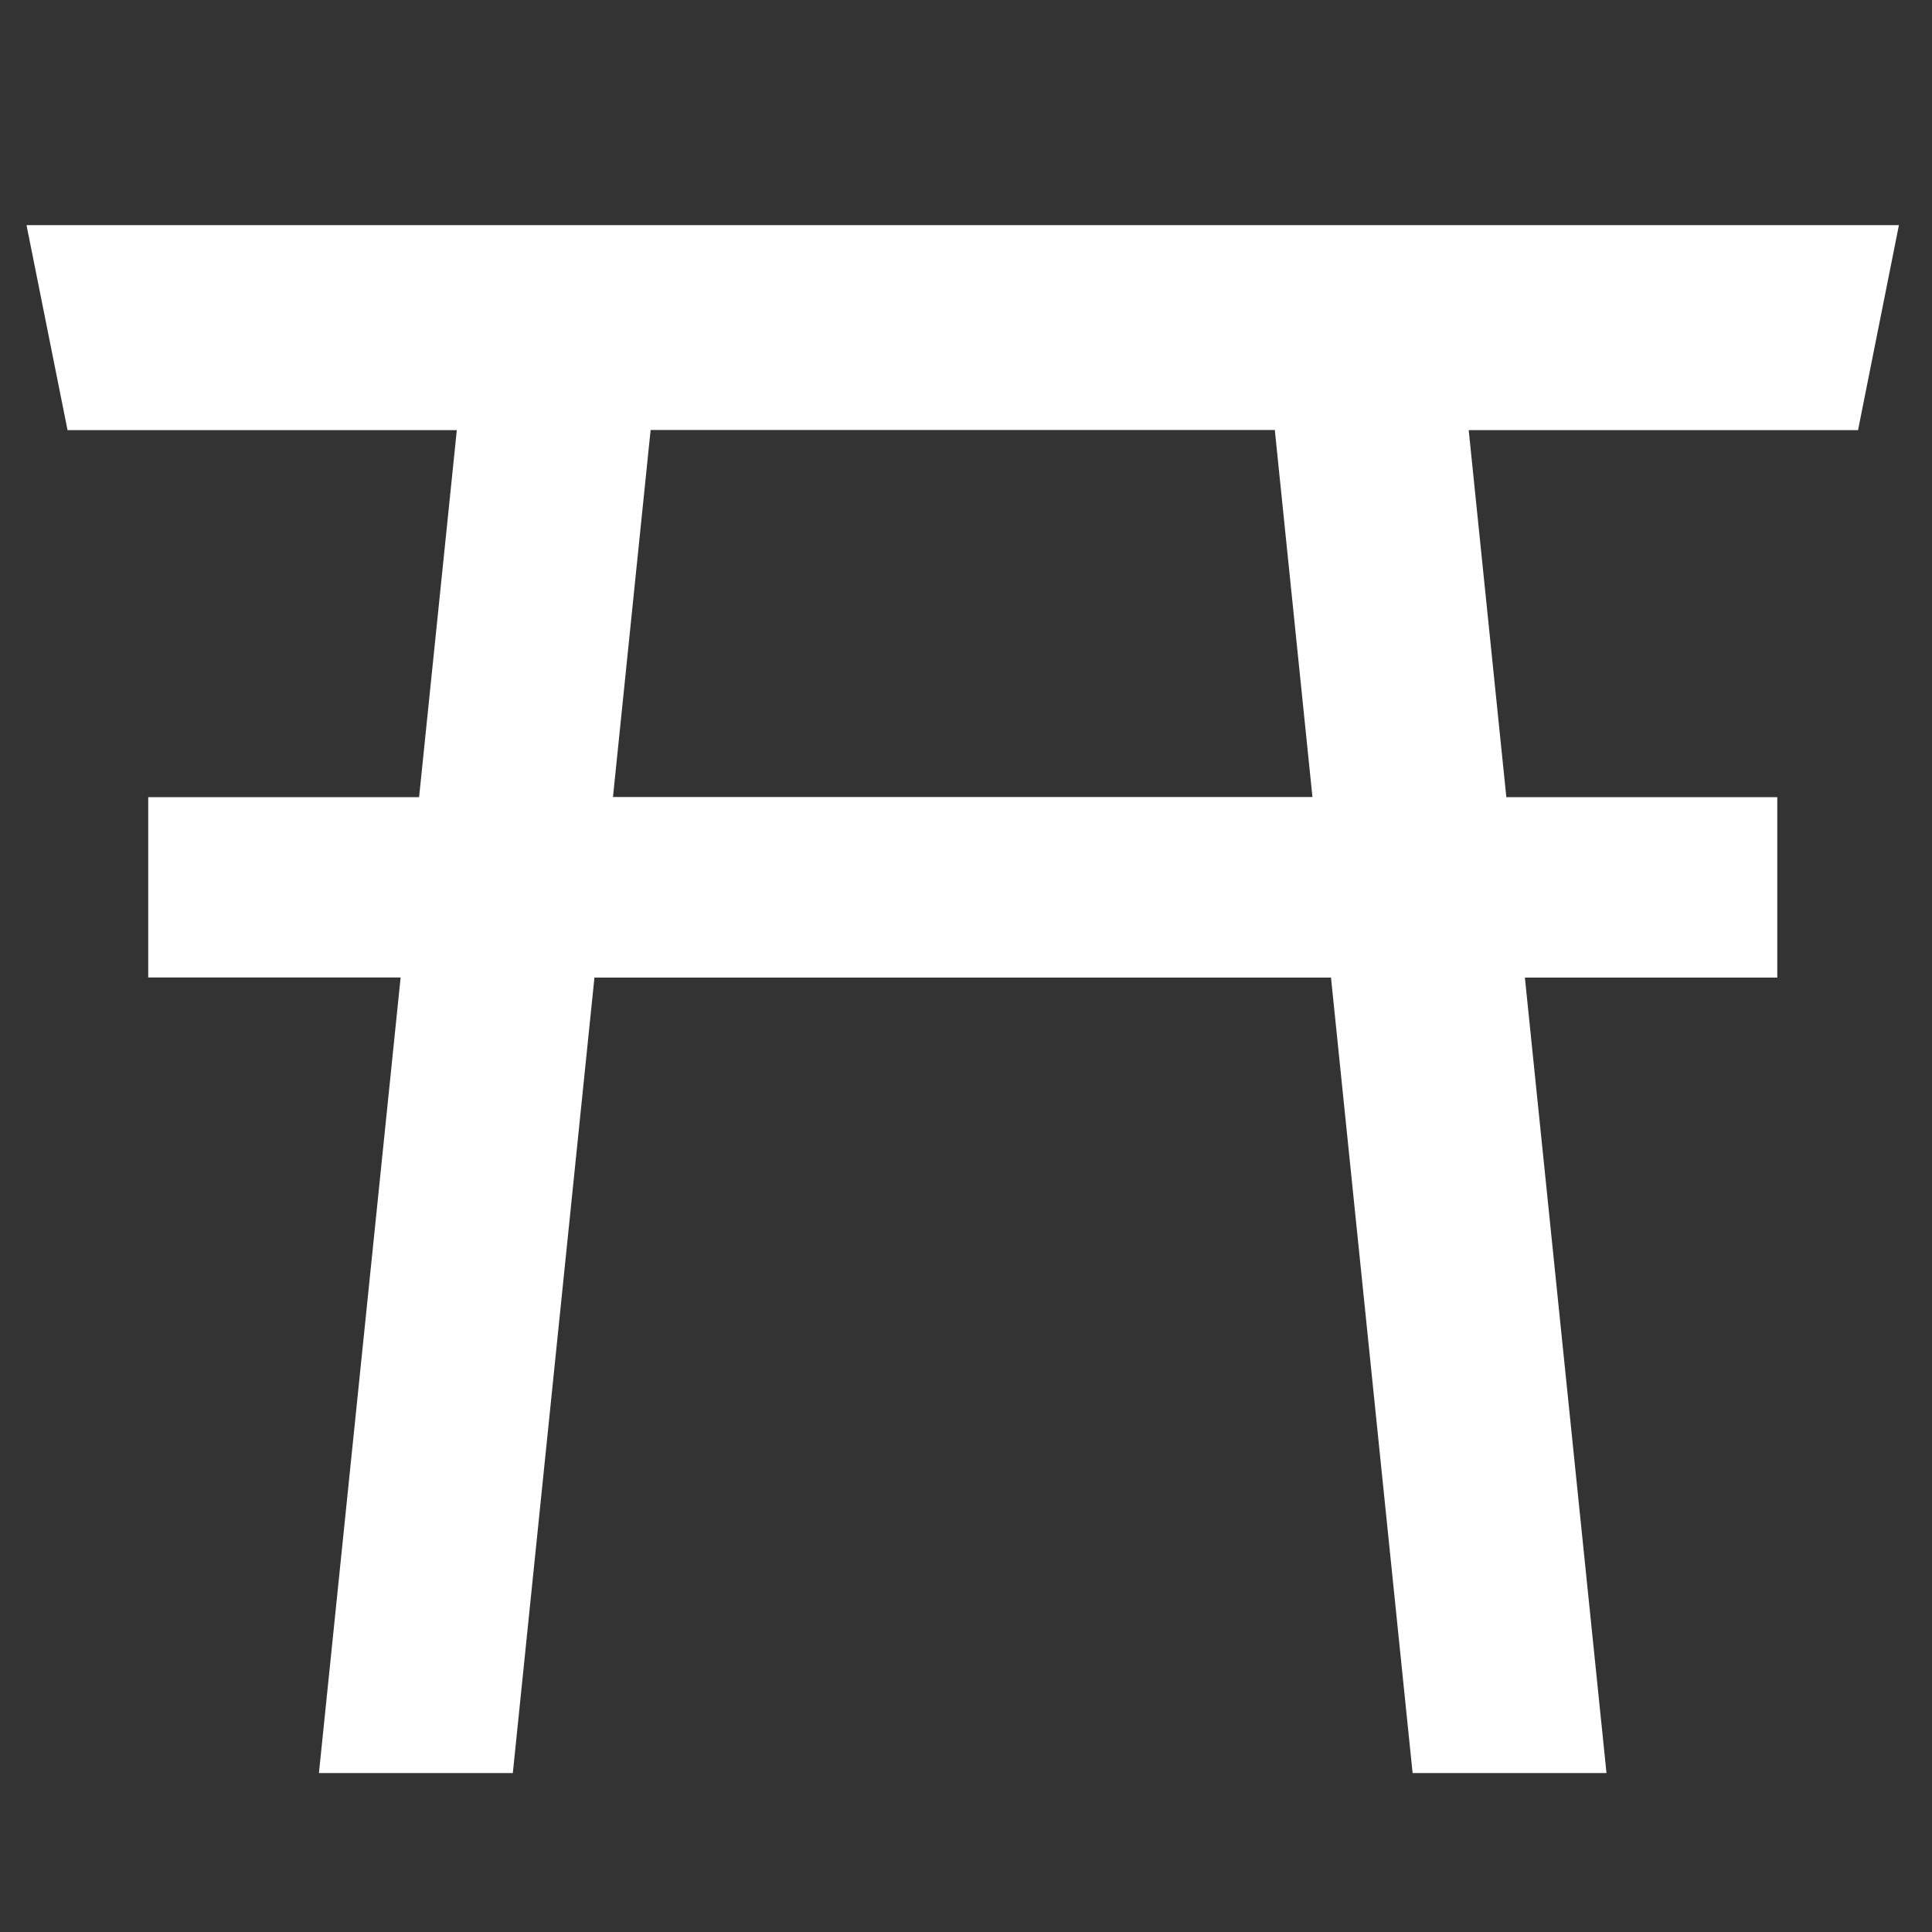
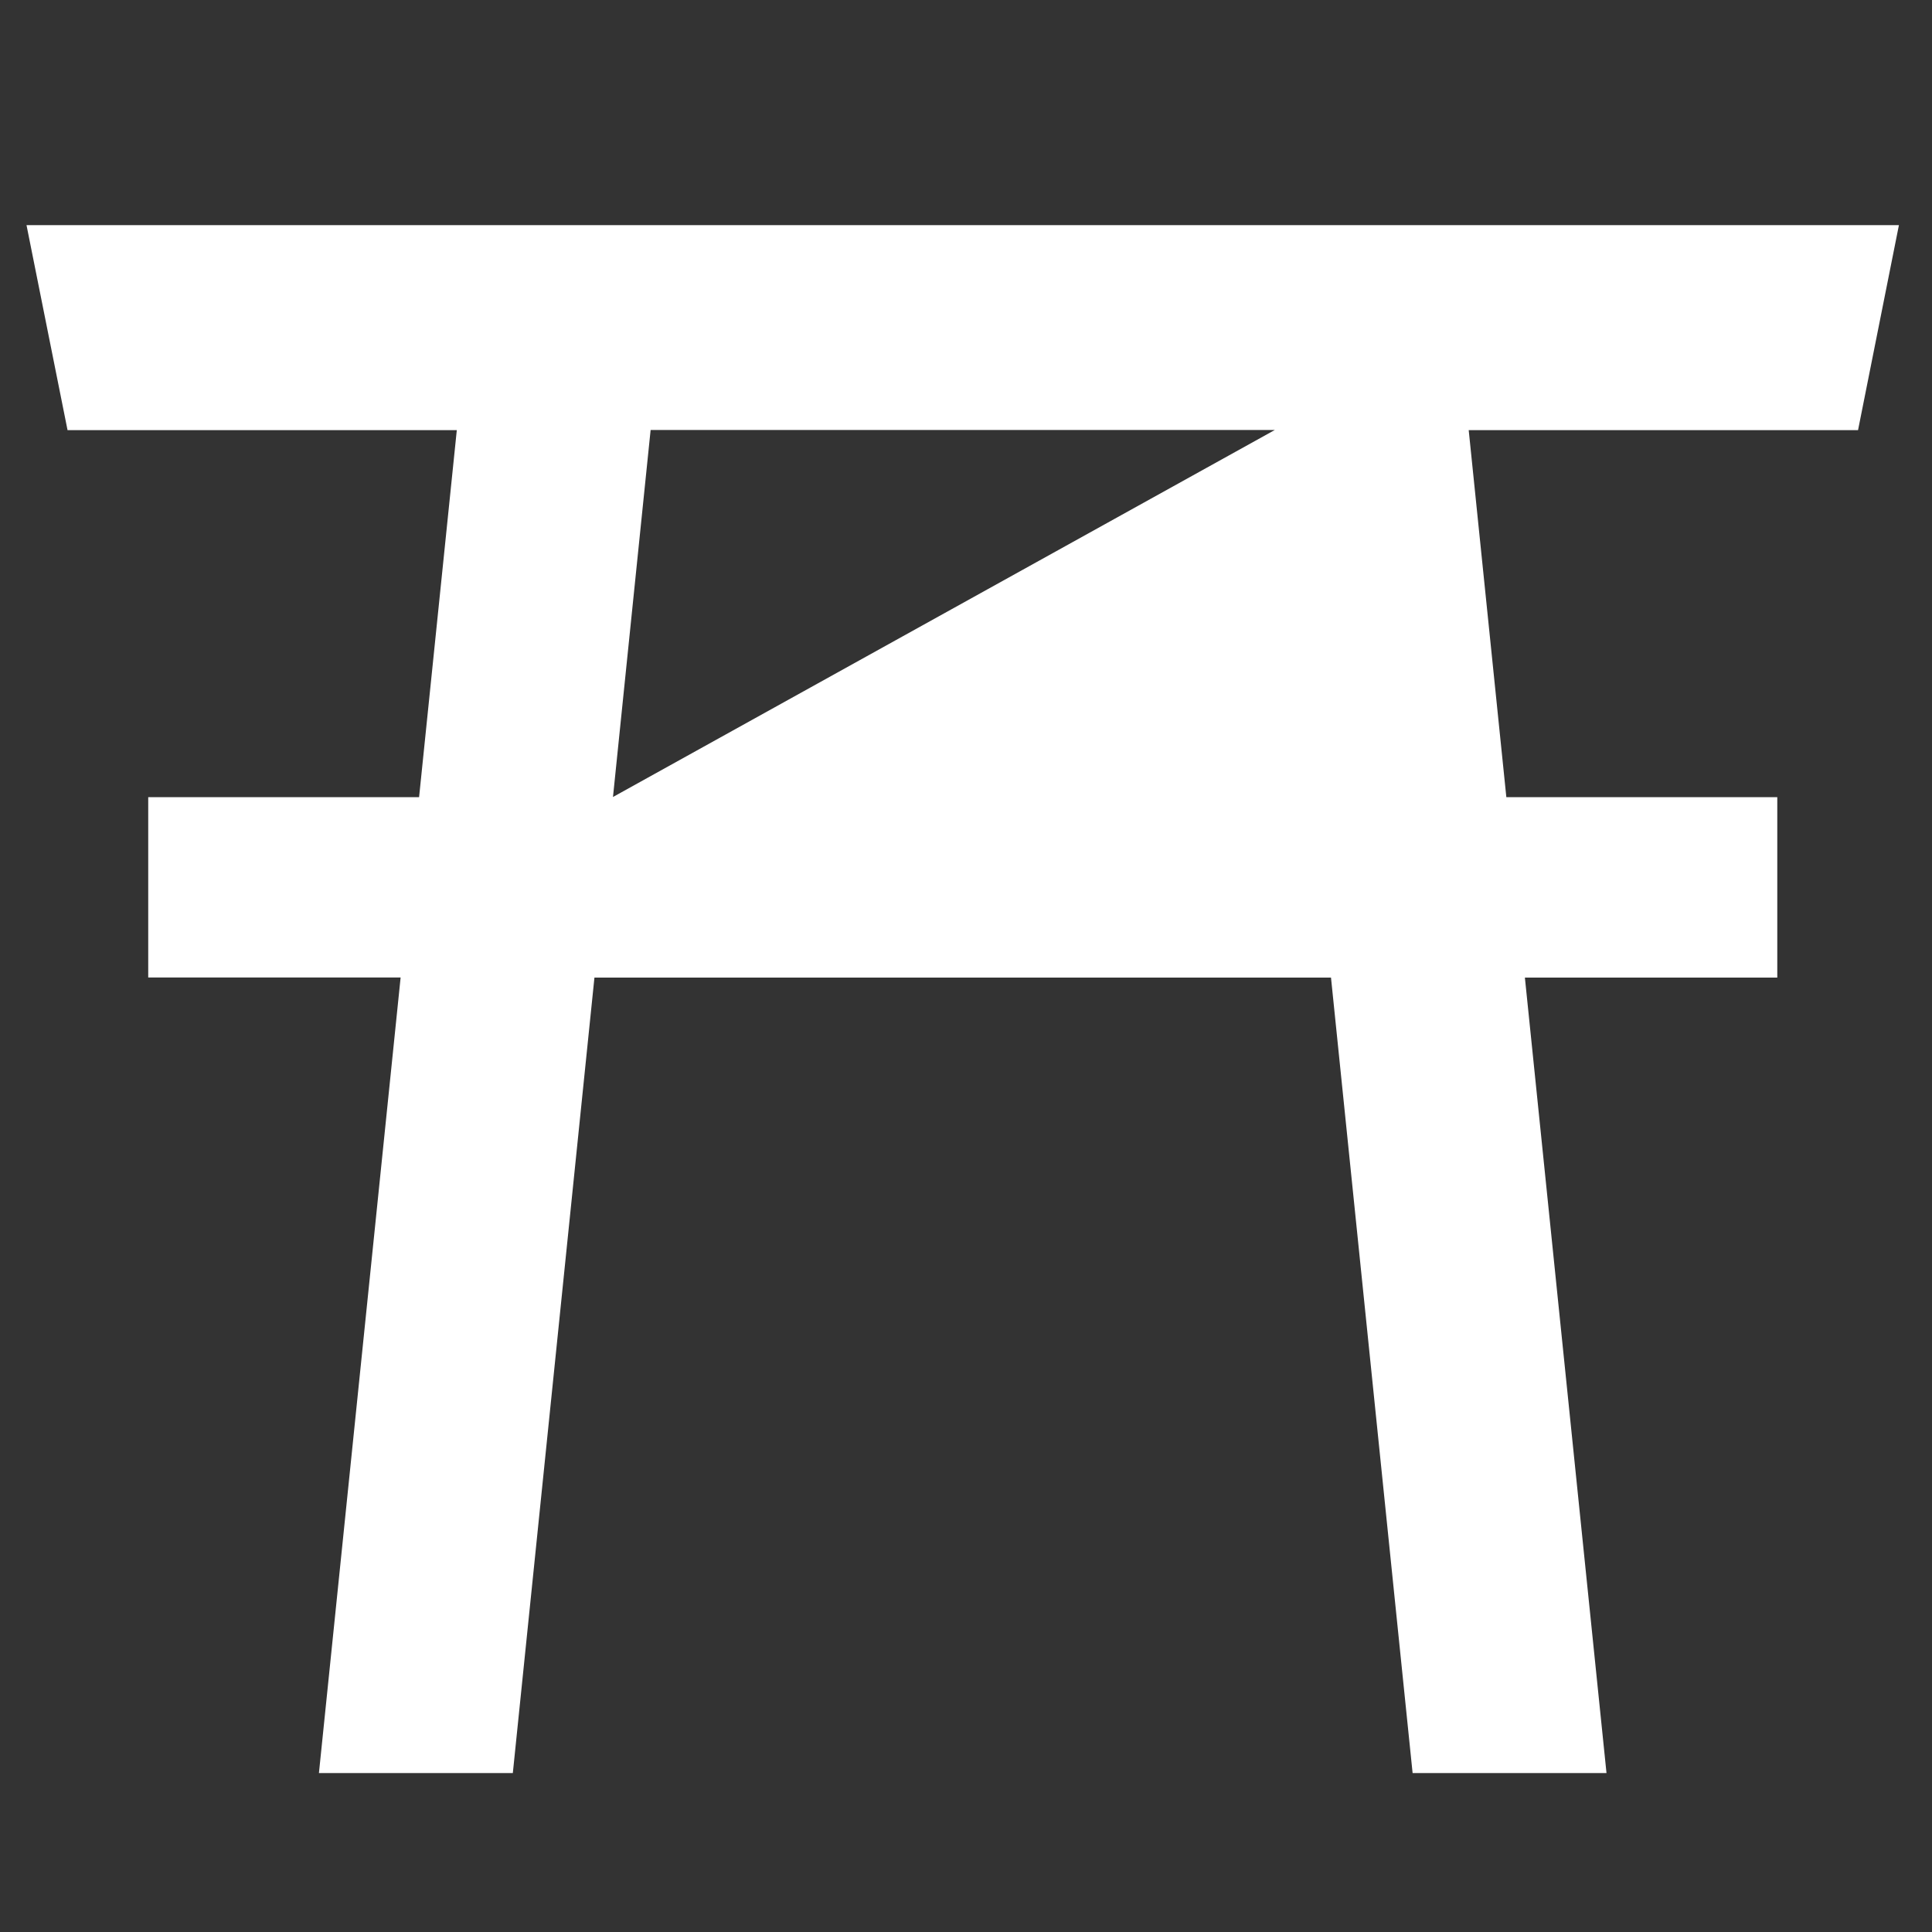
<svg xmlns="http://www.w3.org/2000/svg" width="25" height="25" viewBox="0 0 25 25">
  <rect x="0" y="0" width="25" height="25" fill="#333333" stroke="none" />
  <g id="Group_4176" data-name="Group 4176" transform="translate(-0.084 0.744)">
    <g id="シンプルな鳥居アイコン" transform="translate(0.427 2.169)">
-       <path id="Path_8778" data-name="Path 8778" d="M24.229,44.218H0l.531,2.653H5.568L5.08,51.62H1.575v2.334H4.841L3.784,64.248H6.293L7.349,53.955H16.88l1.056,10.293h2.509L19.389,53.955h3.266V51.62H19.149l-.487-4.749H23.7Zm-16.64,7.4.487-4.749h8.077l.487,4.749Z" transform="translate(0 -44.218)" fill="#fff" />
+       <path id="Path_8778" data-name="Path 8778" d="M24.229,44.218H0l.531,2.653H5.568L5.08,51.62H1.575v2.334H4.841L3.784,64.248H6.293L7.349,53.955H16.88l1.056,10.293h2.509L19.389,53.955h3.266V51.62H19.149l-.487-4.749H23.7Zm-16.64,7.4.487-4.749h8.077Z" transform="translate(0 -44.218)" fill="#fff" />
    </g>
-     <rect id="Rectangle_1117" data-name="Rectangle 1117" width="25" height="25" transform="translate(0.084 -0.744)" fill="none" />
  </g>
</svg>